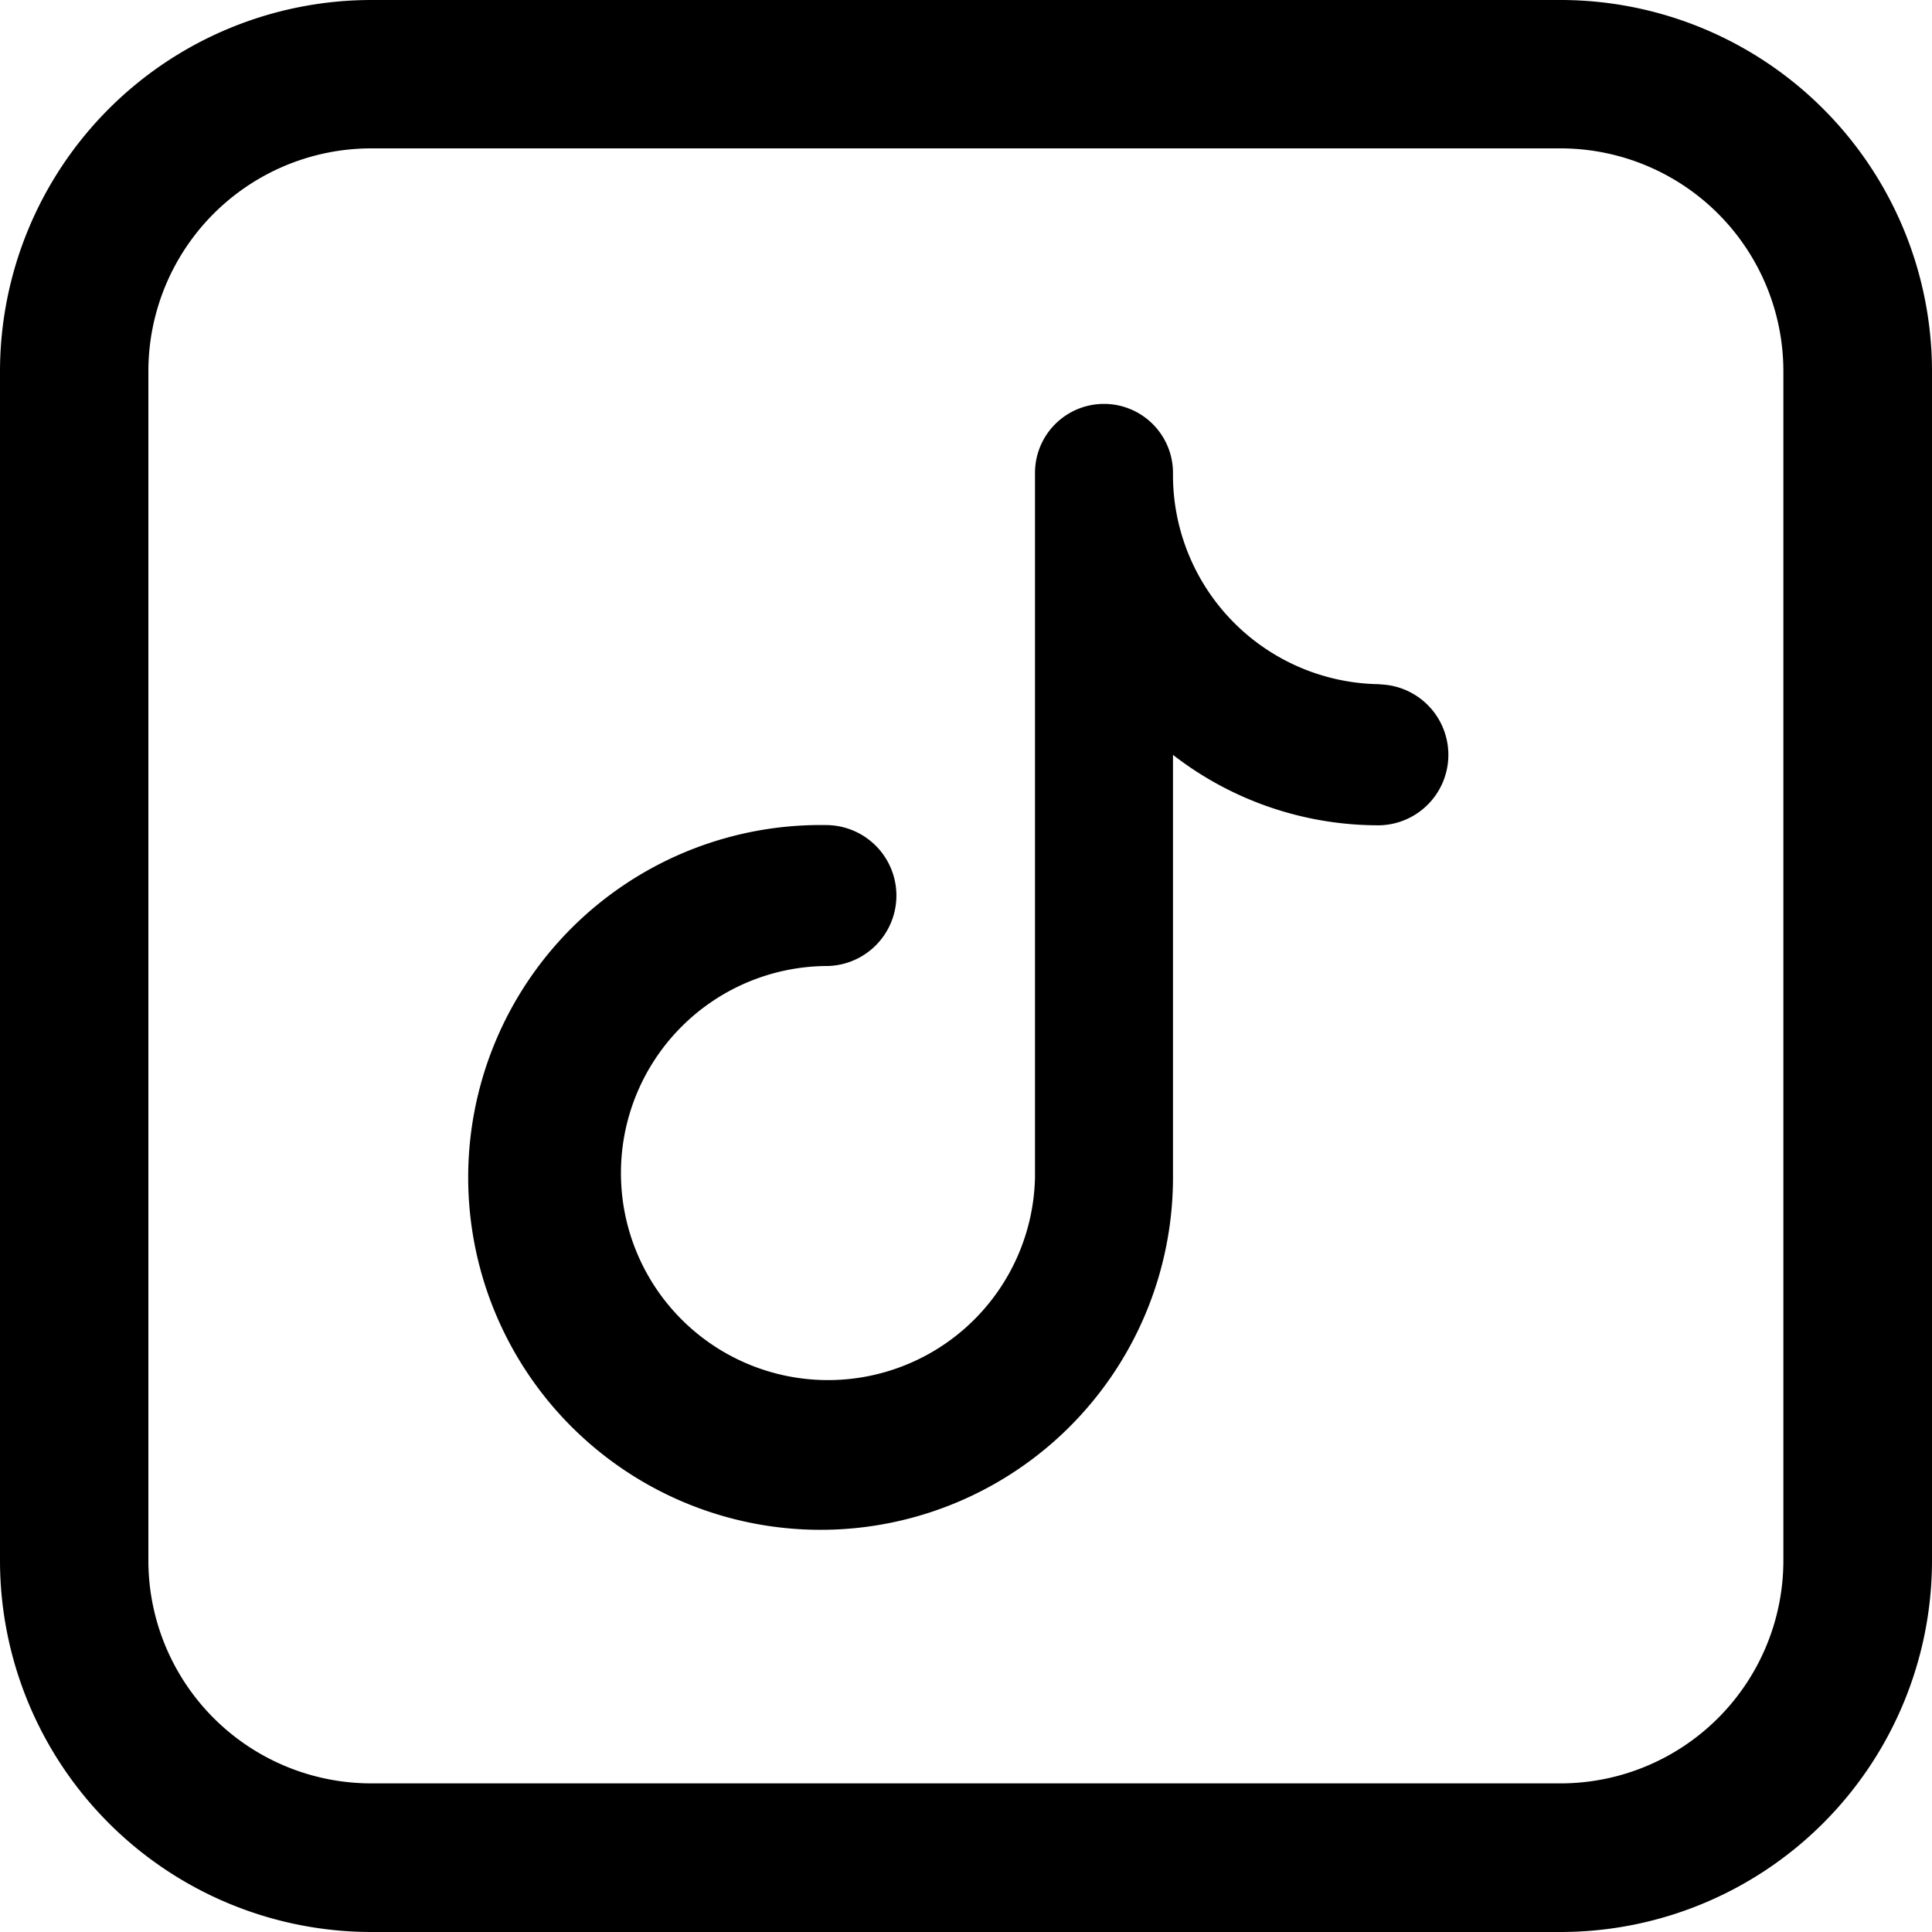
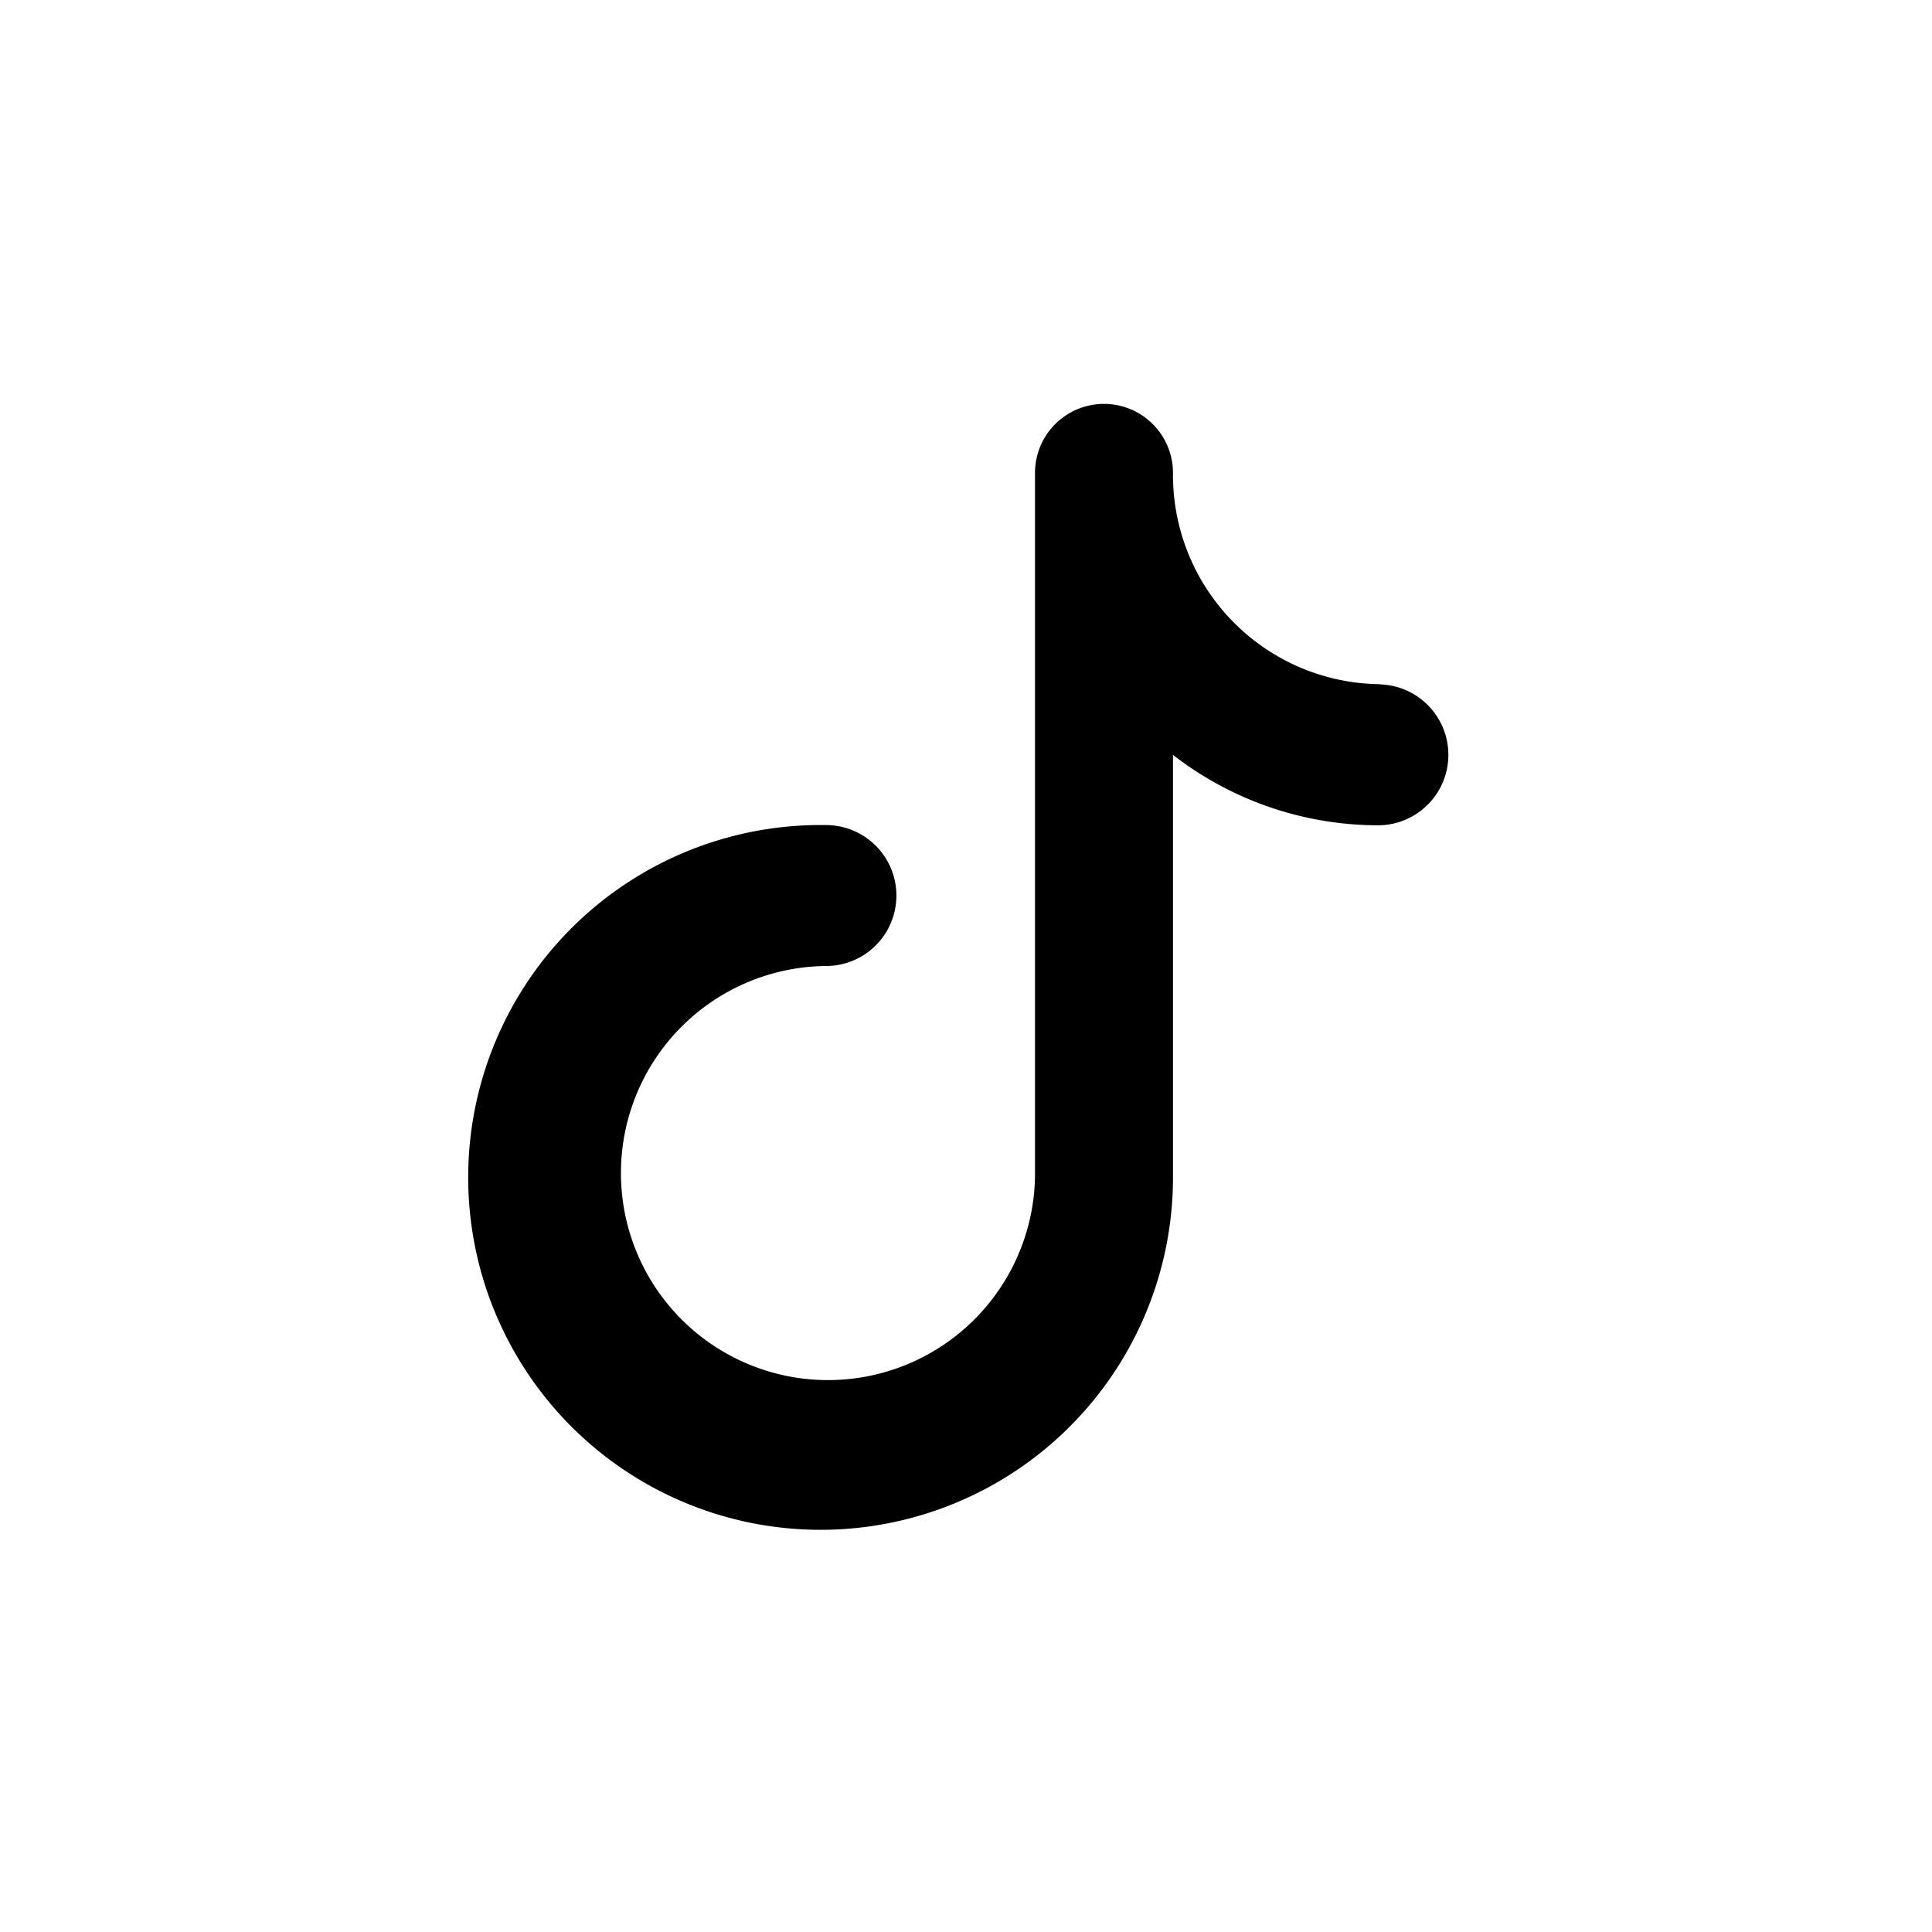
<svg xmlns="http://www.w3.org/2000/svg" width="31.25" height="31.25" viewBox="0 0 31.25 31.25">
  <g id="tiktok" transform="translate(-3 -3)">
-     <path id="Path_58" data-name="Path 58" d="M28.24,3H9.01A6.01,6.01,0,0,0,3,9.01V28.24a6.01,6.01,0,0,0,6.01,6.01H28.24a6.01,6.01,0,0,0,6.01-6.01V9.01A6.01,6.01,0,0,0,28.24,3Zm3.606,25.24a3.606,3.606,0,0,1-3.606,3.606H9.01A3.606,3.606,0,0,1,5.4,28.24V9.01A3.606,3.606,0,0,1,9.01,5.4H28.24A3.606,3.606,0,0,1,31.846,9.01Z" transform="translate(0 0)" fill="currentColor" />
    <path id="Path_59" data-name="Path 59" d="M23.509,12.557a3.384,3.384,0,0,1-3.348-3.418,1.116,1.116,0,1,0-2.232,0V20.533a3.349,3.349,0,1,1-3.348-3.418,1.14,1.14,0,0,0,0-2.279,5.7,5.7,0,1,0,5.58,5.7V13.7a5.418,5.418,0,0,0,3.348,1.139,1.14,1.14,0,0,0,0-2.279Z" transform="translate(1.812 1.51)" fill="currentColor" />
  </g>
</svg>